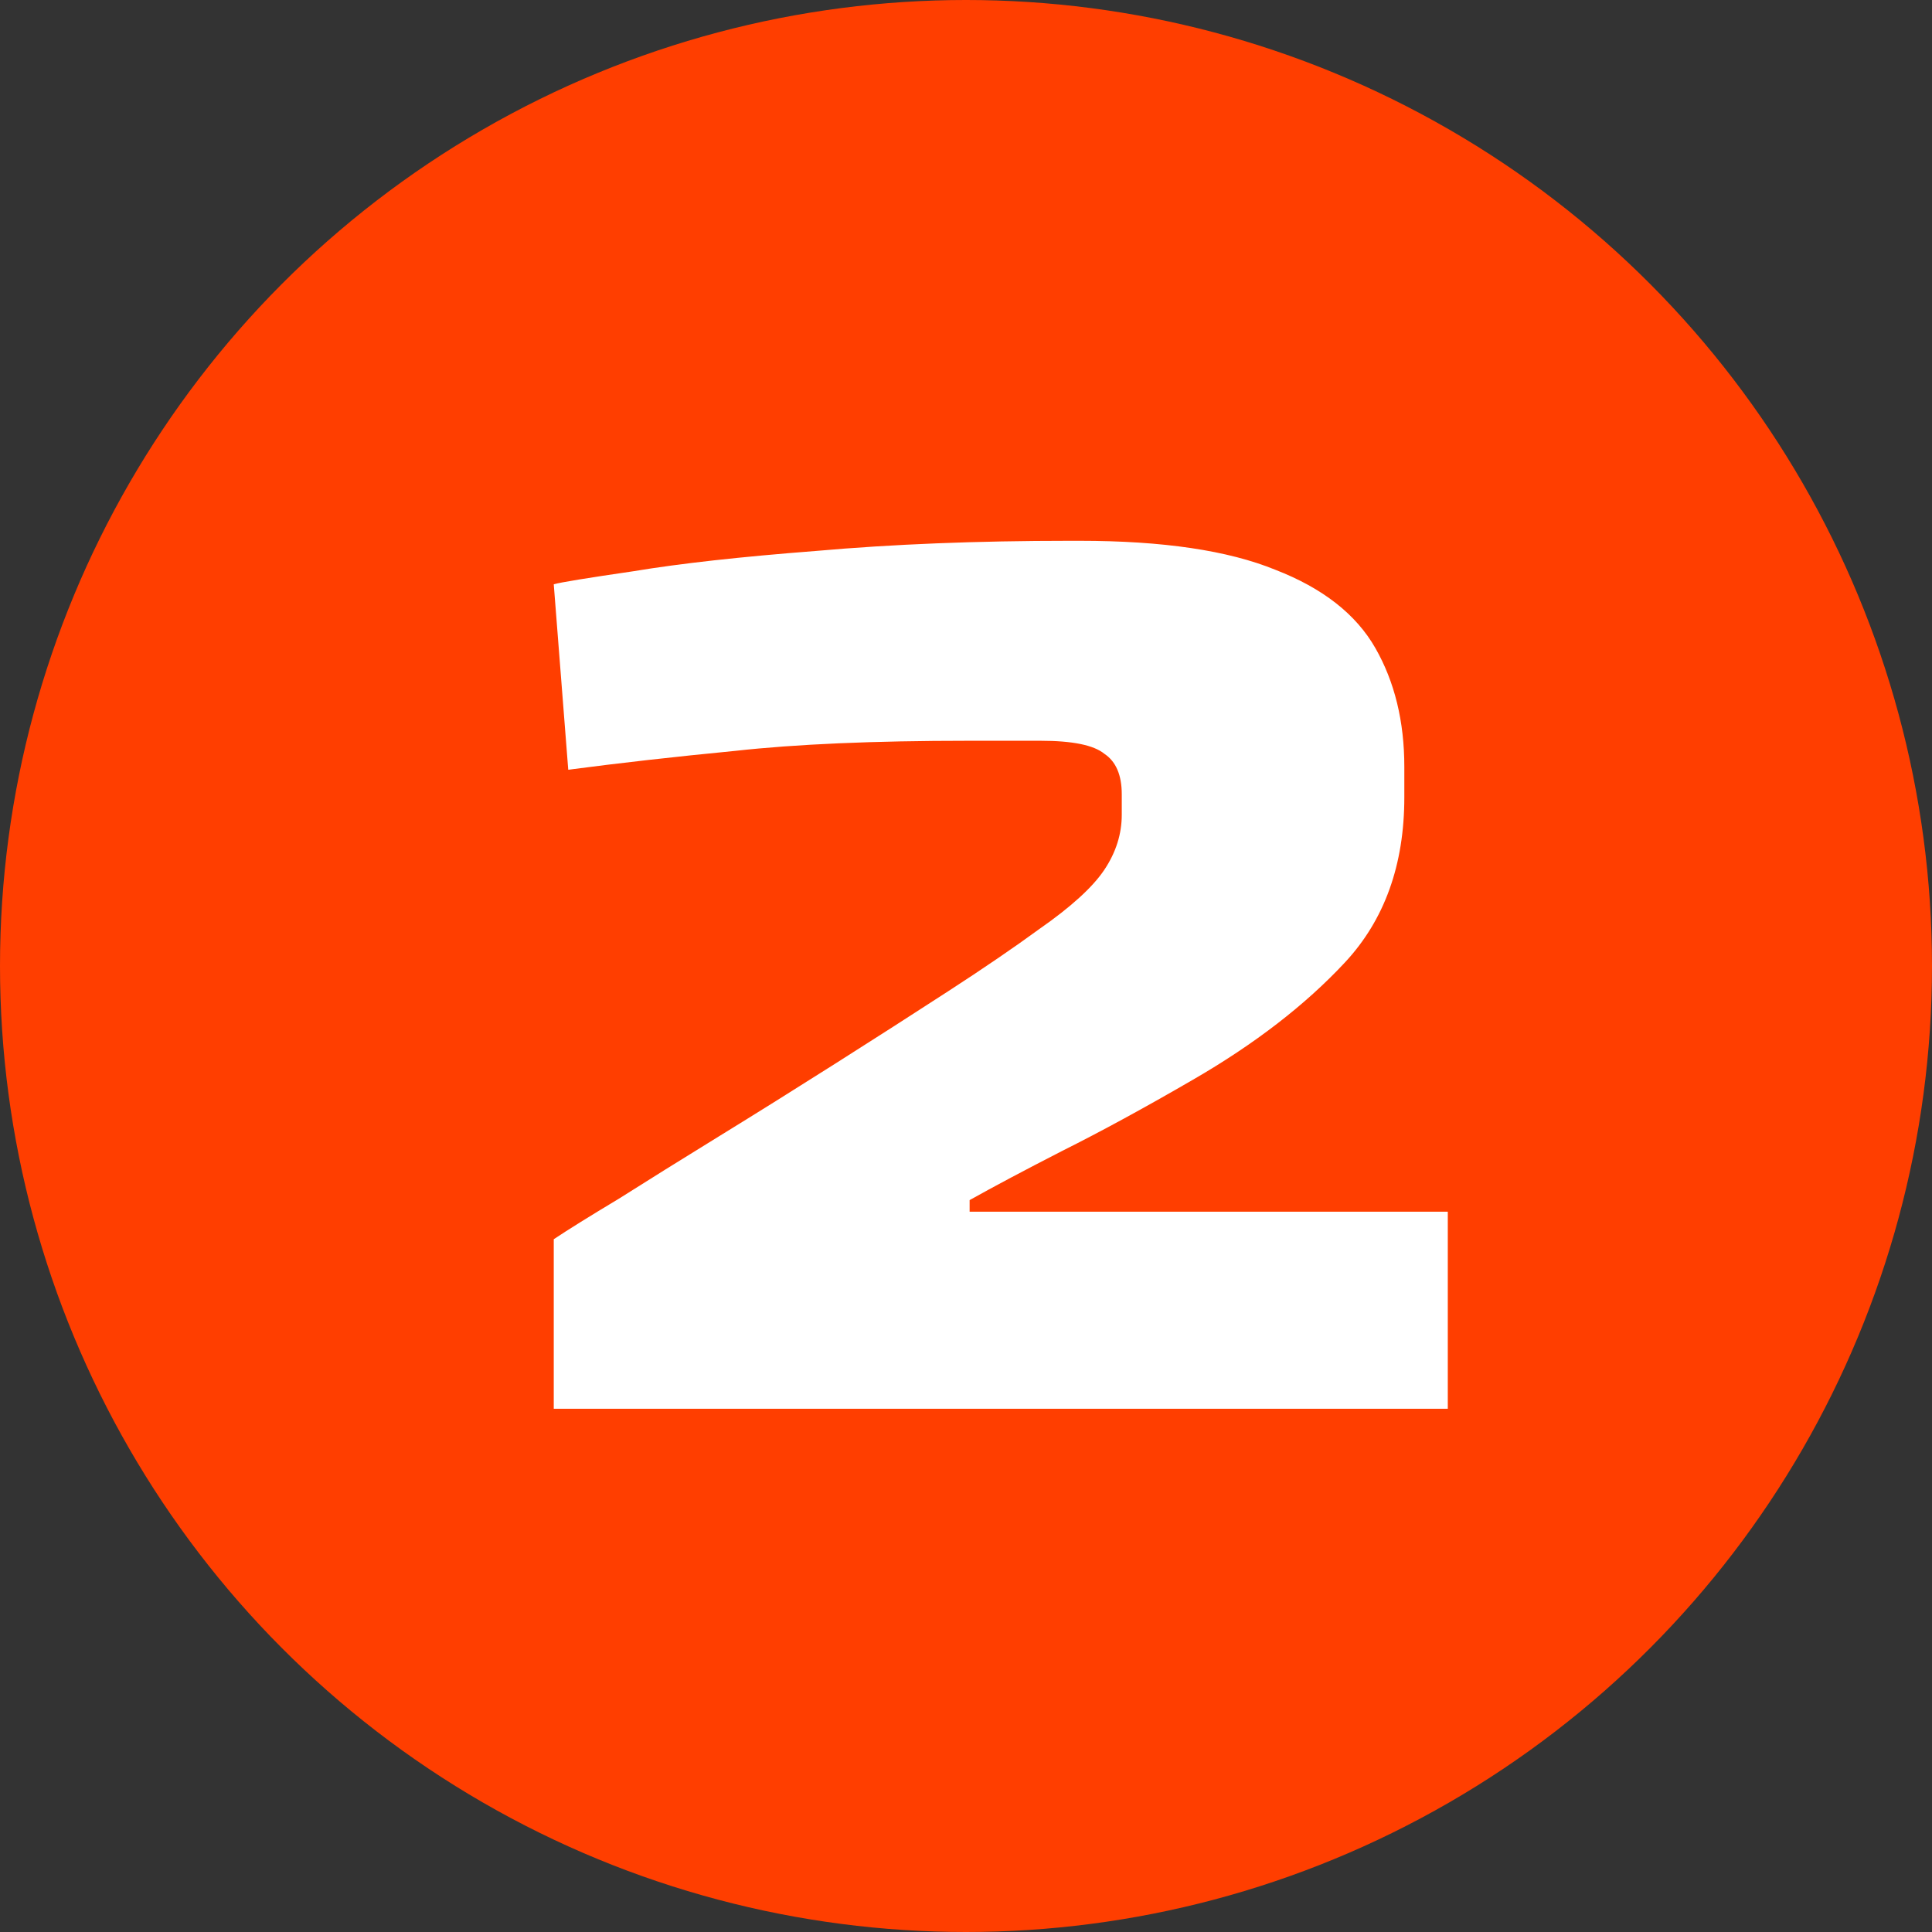
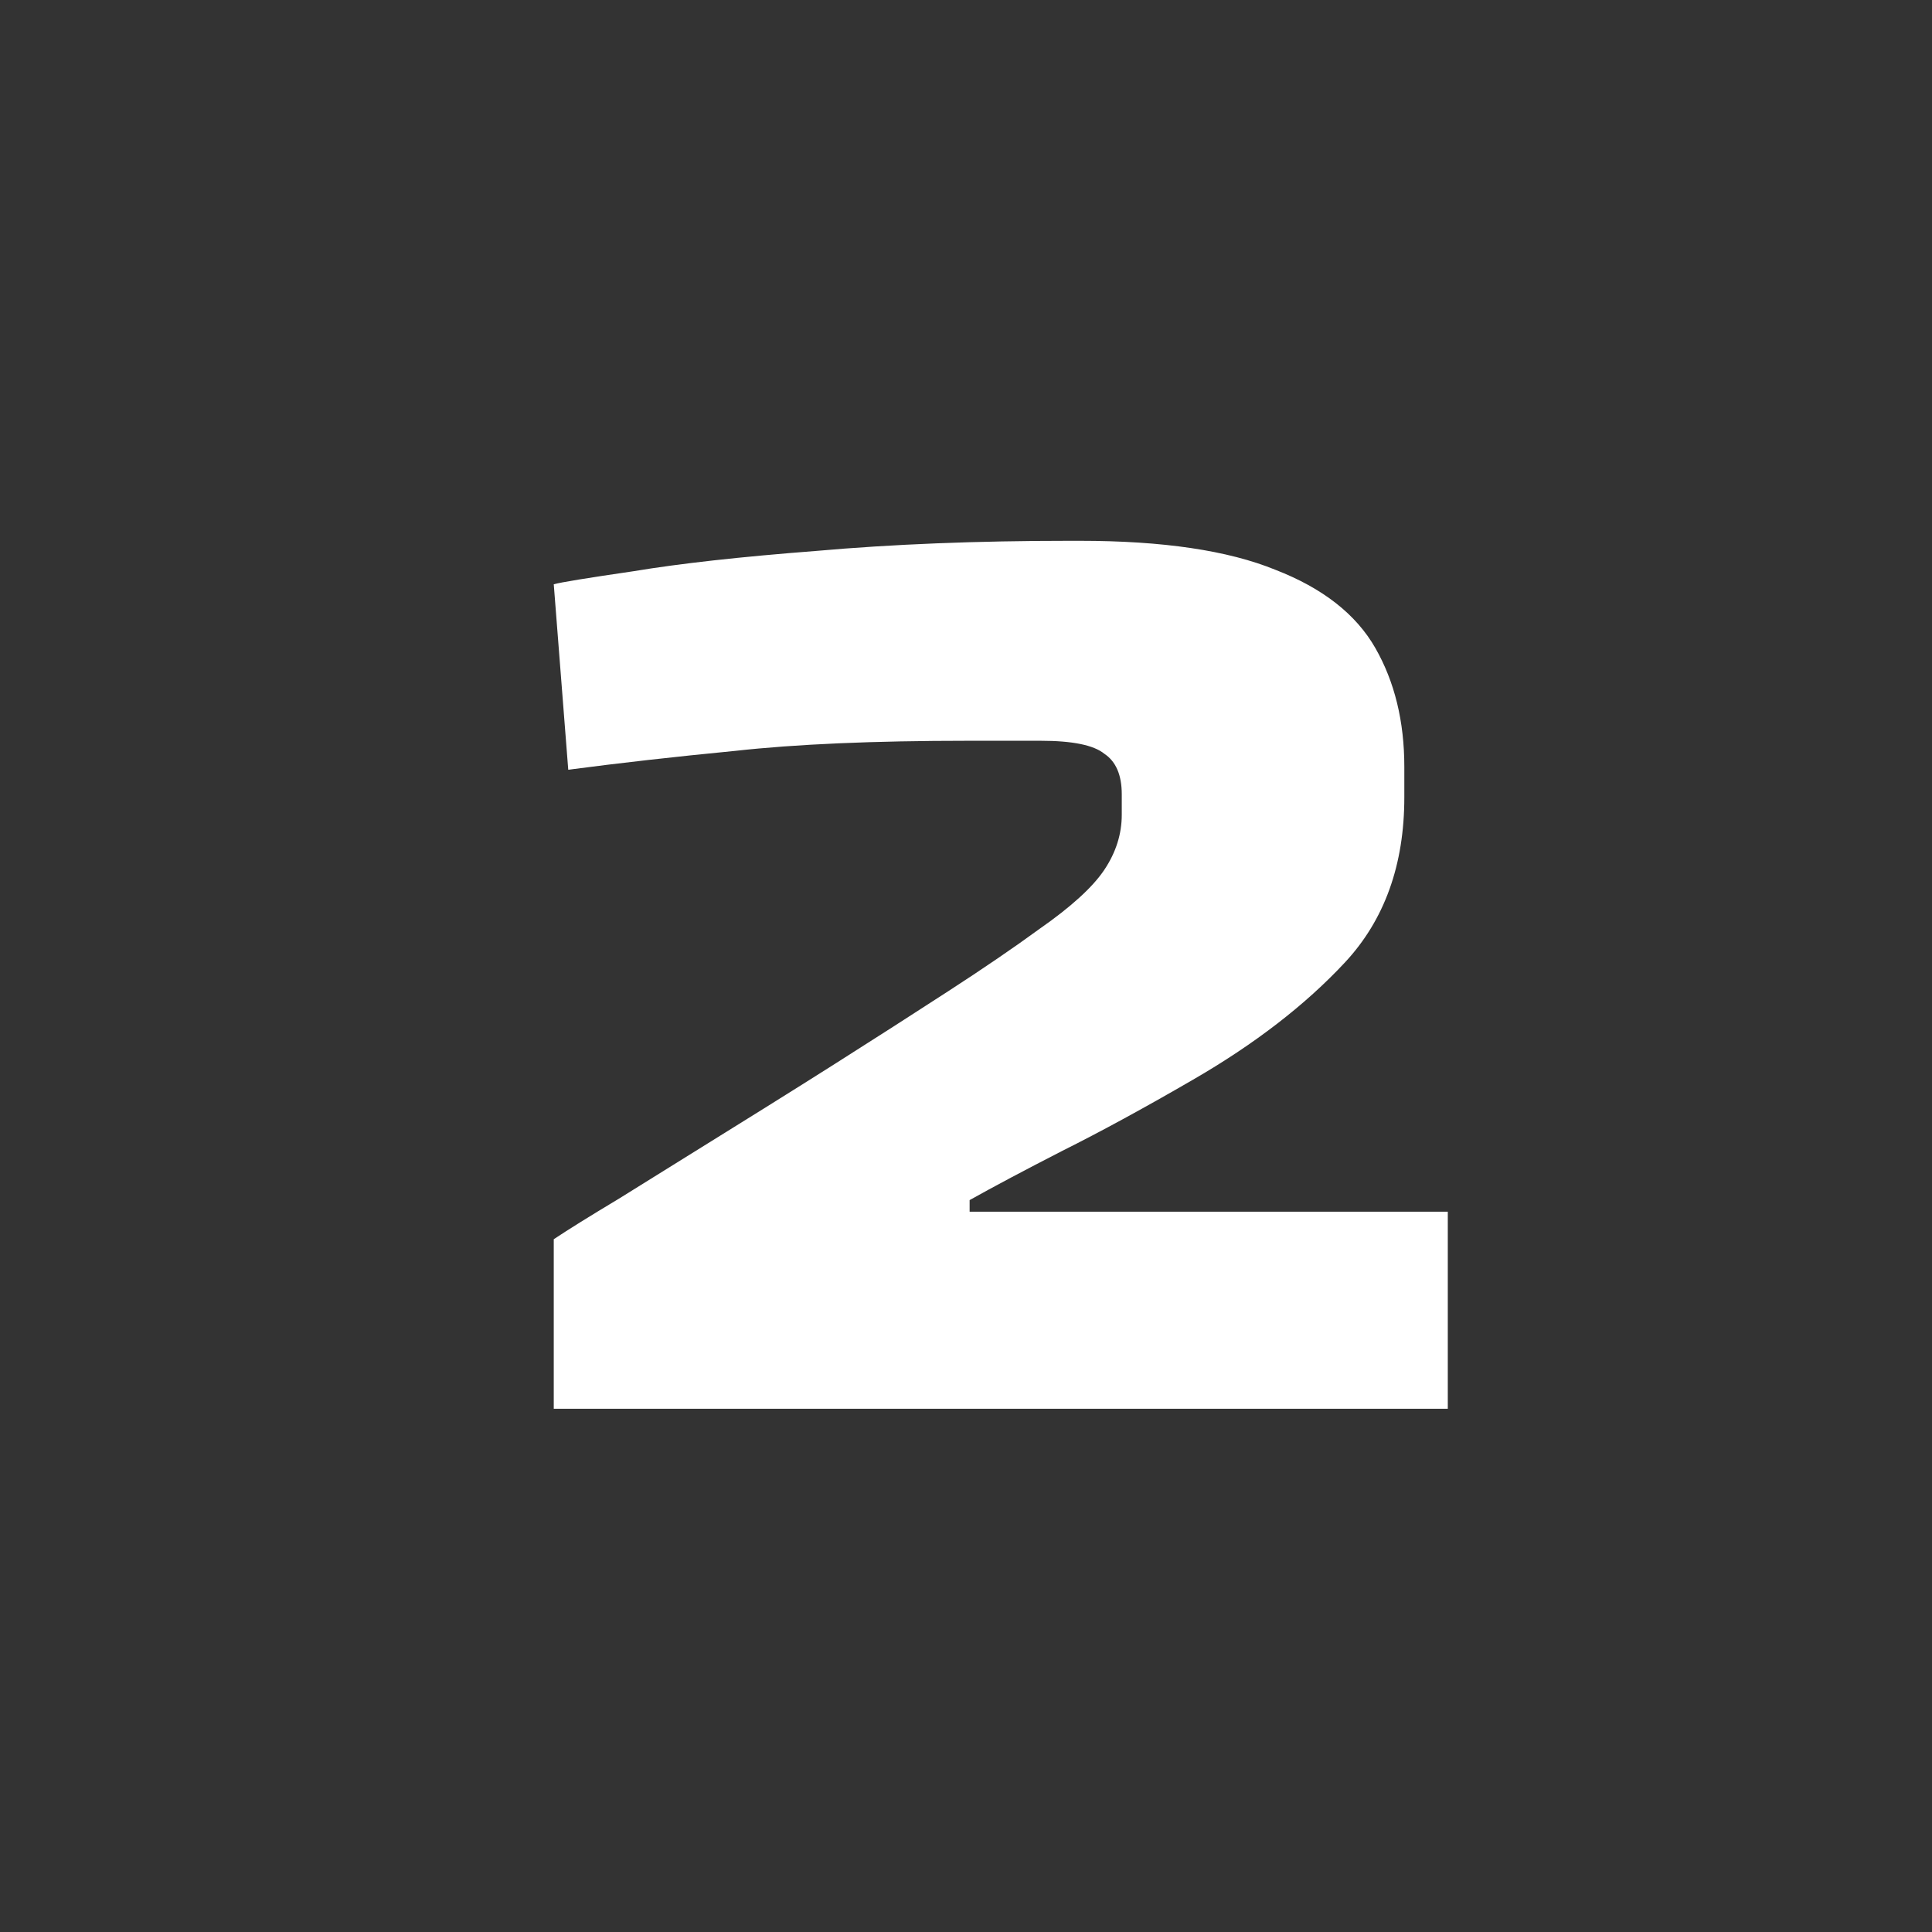
<svg xmlns="http://www.w3.org/2000/svg" width="48" height="48" viewBox="0 0 48 48" fill="none">
  <rect x="0" y="0" width="48" height="48" fill="#333333" stroke="none" />
-   <circle cx="24" cy="24" r="24" fill="#FF3E00" />
-   <path d="M13.758 35V30.788C14.118 30.548 14.658 30.212 15.378 29.78C16.098 29.324 16.926 28.808 17.862 28.232C18.798 27.656 19.758 27.056 20.742 26.432C21.726 25.808 22.662 25.208 23.55 24.632C24.438 24.056 25.194 23.54 25.818 23.084C26.61 22.532 27.15 22.04 27.438 21.608C27.726 21.176 27.87 20.72 27.87 20.24V19.736C27.87 19.256 27.726 18.92 27.438 18.728C27.174 18.512 26.646 18.404 25.854 18.404H24.054C21.702 18.404 19.77 18.488 18.258 18.656C16.77 18.8 15.39 18.956 14.118 19.124L13.758 14.516C13.926 14.468 14.586 14.36 15.738 14.192C16.89 14 18.402 13.832 20.274 13.688C22.17 13.52 24.27 13.436 26.574 13.436H26.826C28.89 13.436 30.51 13.676 31.686 14.156C32.862 14.612 33.69 15.26 34.17 16.1C34.65 16.94 34.89 17.924 34.89 19.052V19.808C34.89 21.488 34.398 22.856 33.414 23.912C32.43 24.968 31.17 25.94 29.634 26.828C28.434 27.524 27.354 28.112 26.394 28.592C25.458 29.072 24.69 29.48 24.09 29.816V30.104H35.97V35H13.758Z" fill="white" />
+   <path d="M13.758 35V30.788C14.118 30.548 14.658 30.212 15.378 29.78C18.798 27.656 19.758 27.056 20.742 26.432C21.726 25.808 22.662 25.208 23.55 24.632C24.438 24.056 25.194 23.54 25.818 23.084C26.61 22.532 27.15 22.04 27.438 21.608C27.726 21.176 27.87 20.72 27.87 20.24V19.736C27.87 19.256 27.726 18.92 27.438 18.728C27.174 18.512 26.646 18.404 25.854 18.404H24.054C21.702 18.404 19.77 18.488 18.258 18.656C16.77 18.8 15.39 18.956 14.118 19.124L13.758 14.516C13.926 14.468 14.586 14.36 15.738 14.192C16.89 14 18.402 13.832 20.274 13.688C22.17 13.52 24.27 13.436 26.574 13.436H26.826C28.89 13.436 30.51 13.676 31.686 14.156C32.862 14.612 33.69 15.26 34.17 16.1C34.65 16.94 34.89 17.924 34.89 19.052V19.808C34.89 21.488 34.398 22.856 33.414 23.912C32.43 24.968 31.17 25.94 29.634 26.828C28.434 27.524 27.354 28.112 26.394 28.592C25.458 29.072 24.69 29.48 24.09 29.816V30.104H35.97V35H13.758Z" fill="white" />
</svg>